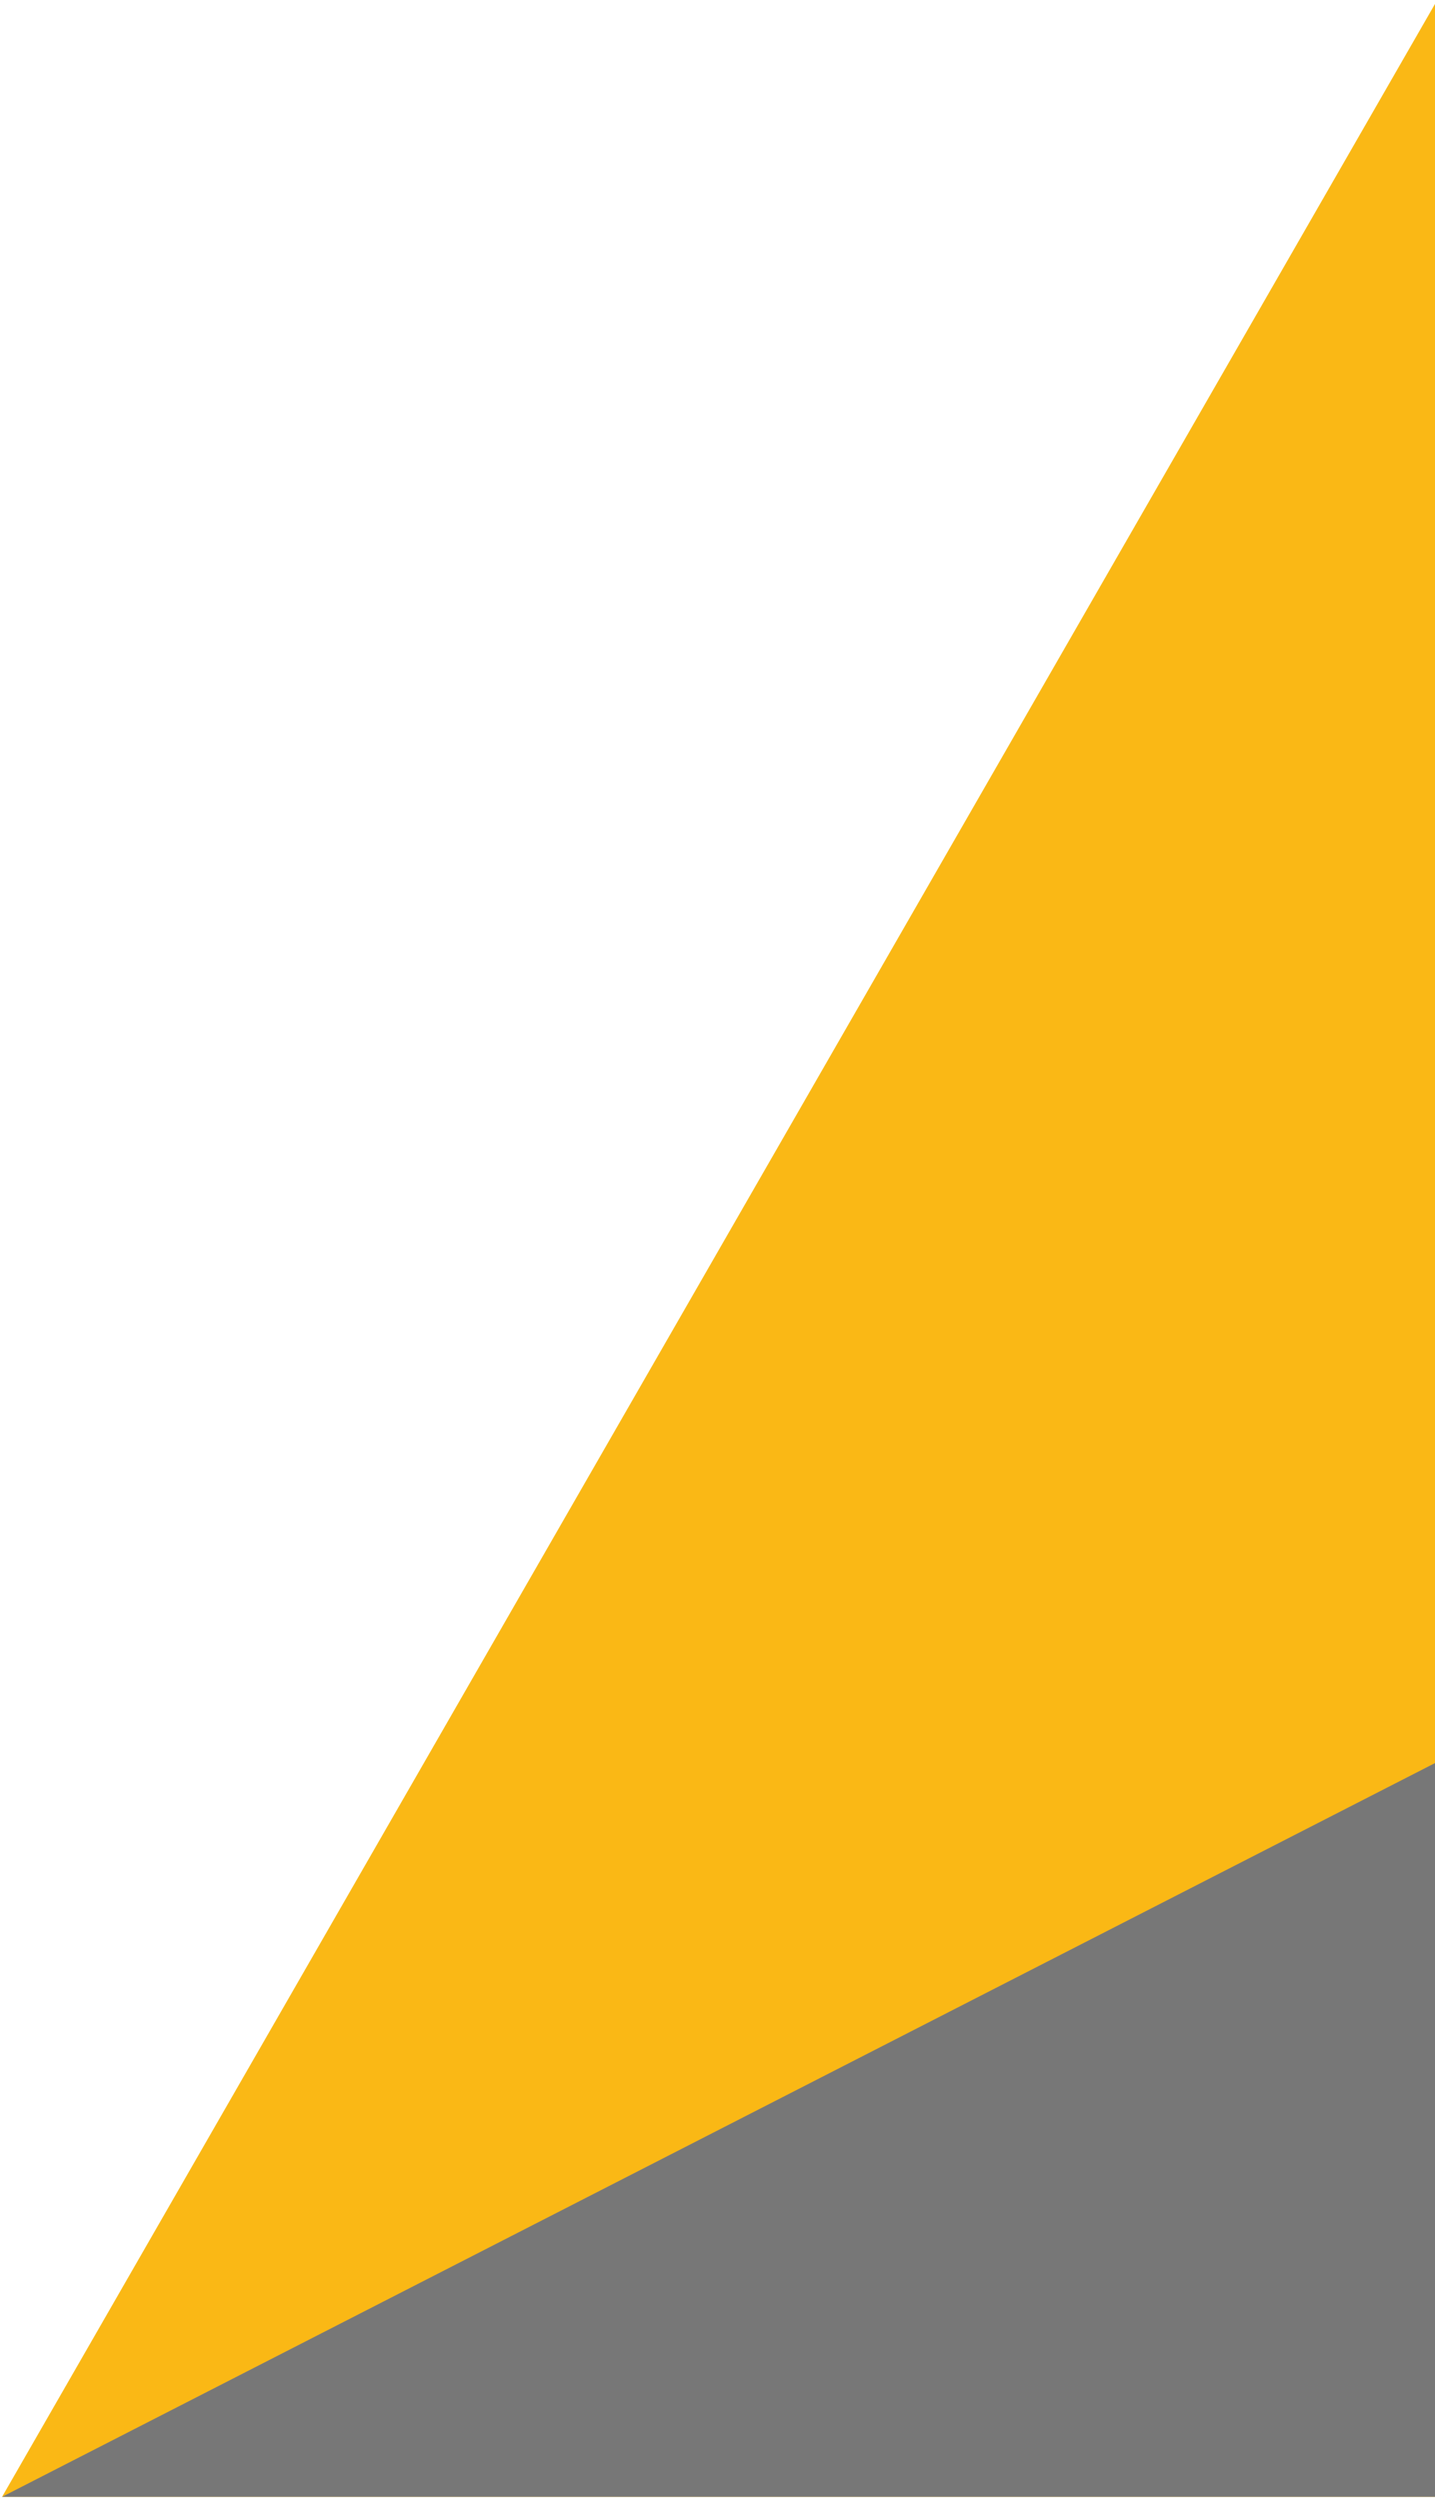
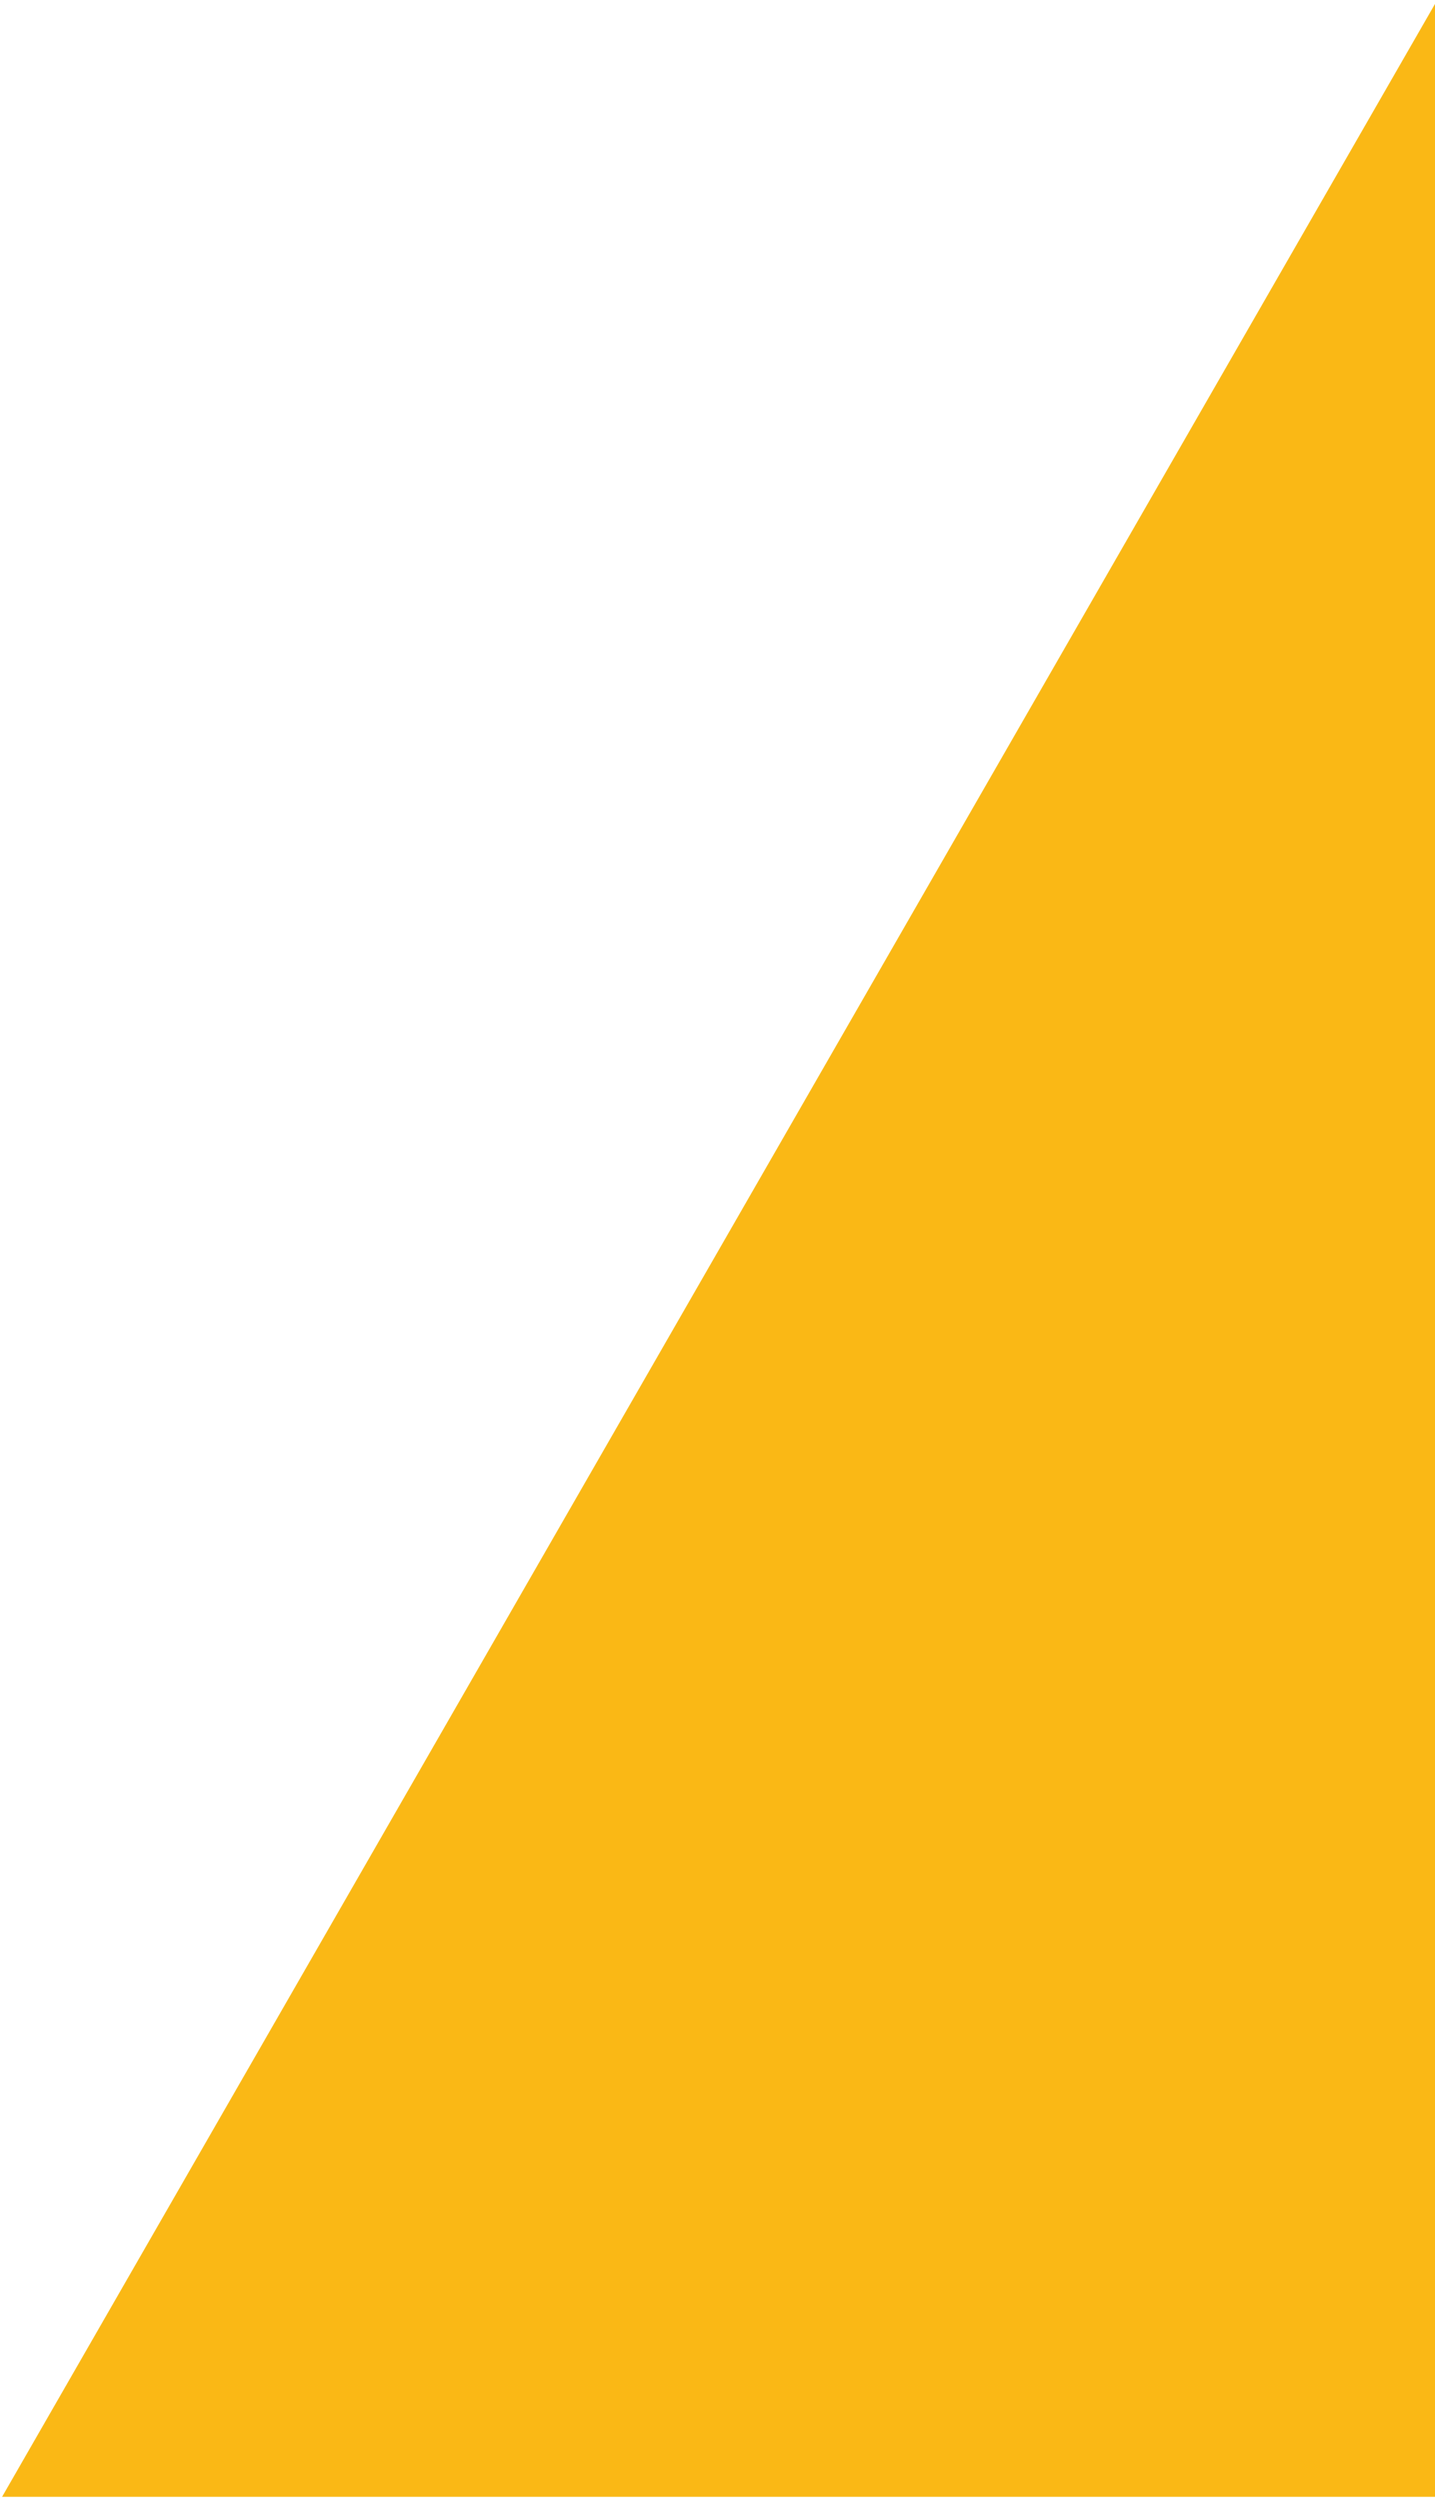
<svg xmlns="http://www.w3.org/2000/svg" width="398" height="693" viewBox="0 0 398 693" fill="none">
  <path d="M0.576 692.12L398.499 0.219L796.423 692.12H0.576Z" fill="#FAB815" />
-   <path d="M0.576 692.118H398.499V488.469L0.576 692.118Z" fill="#777777" />
</svg>